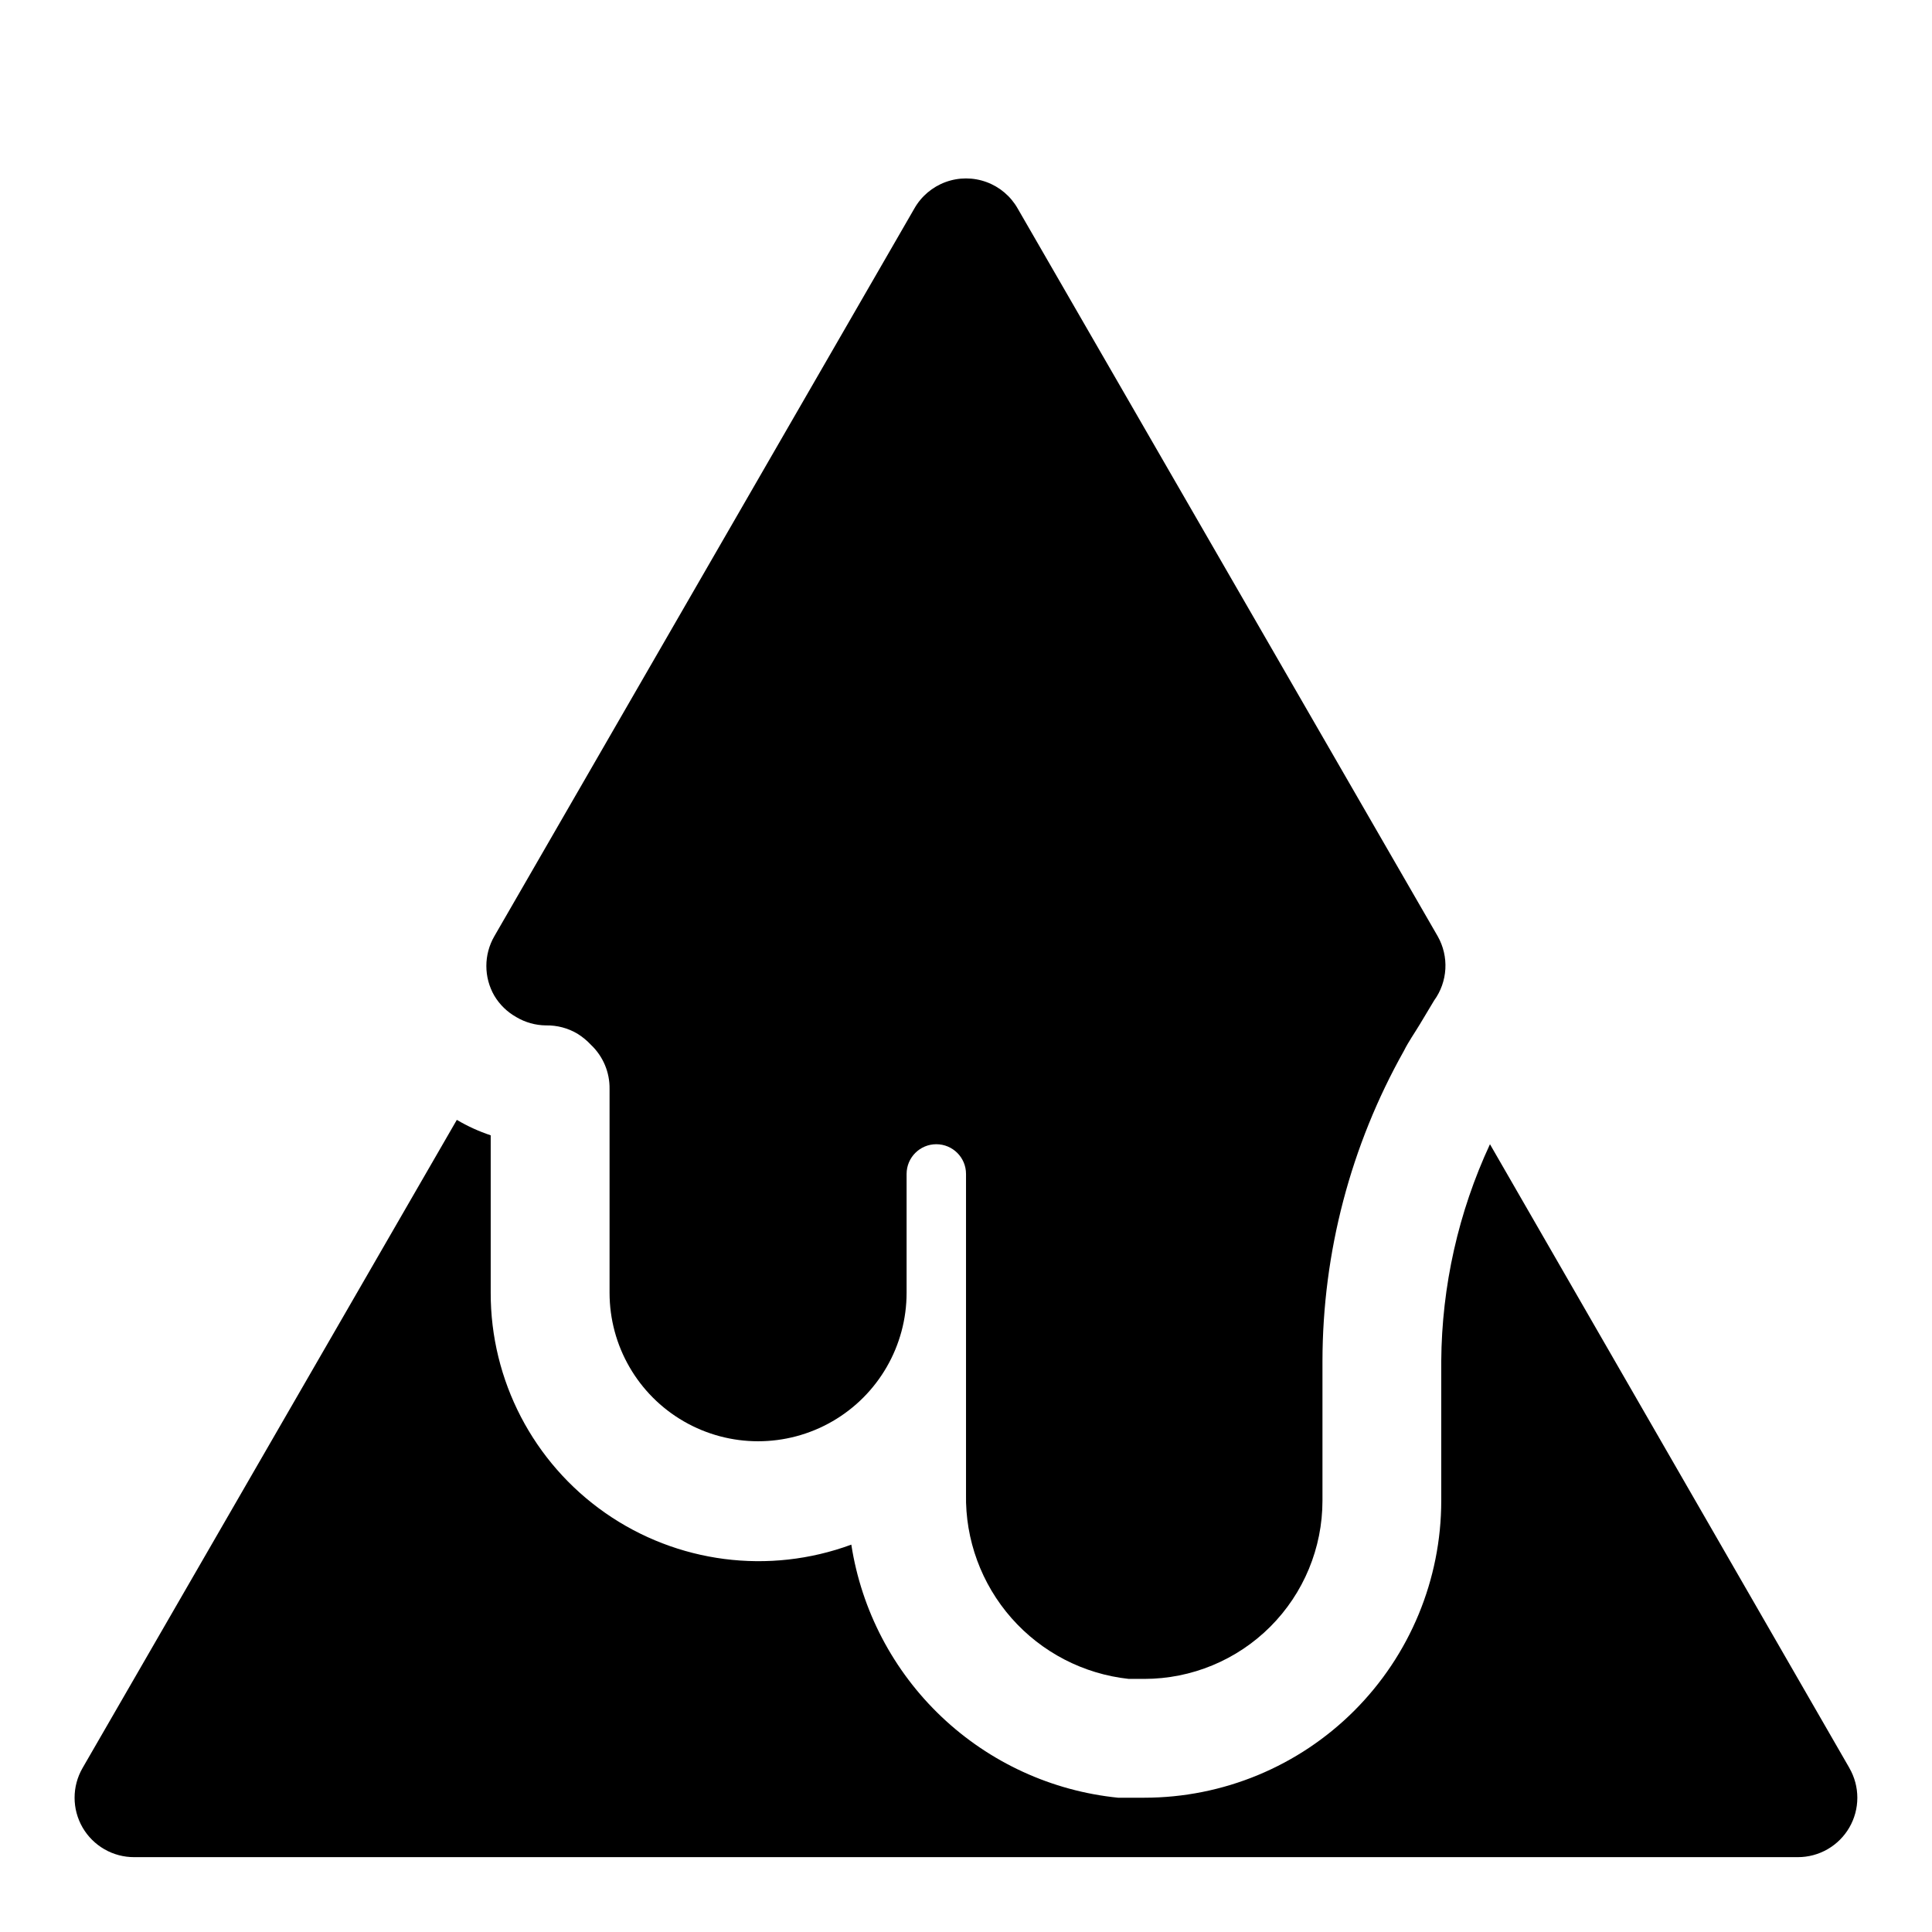
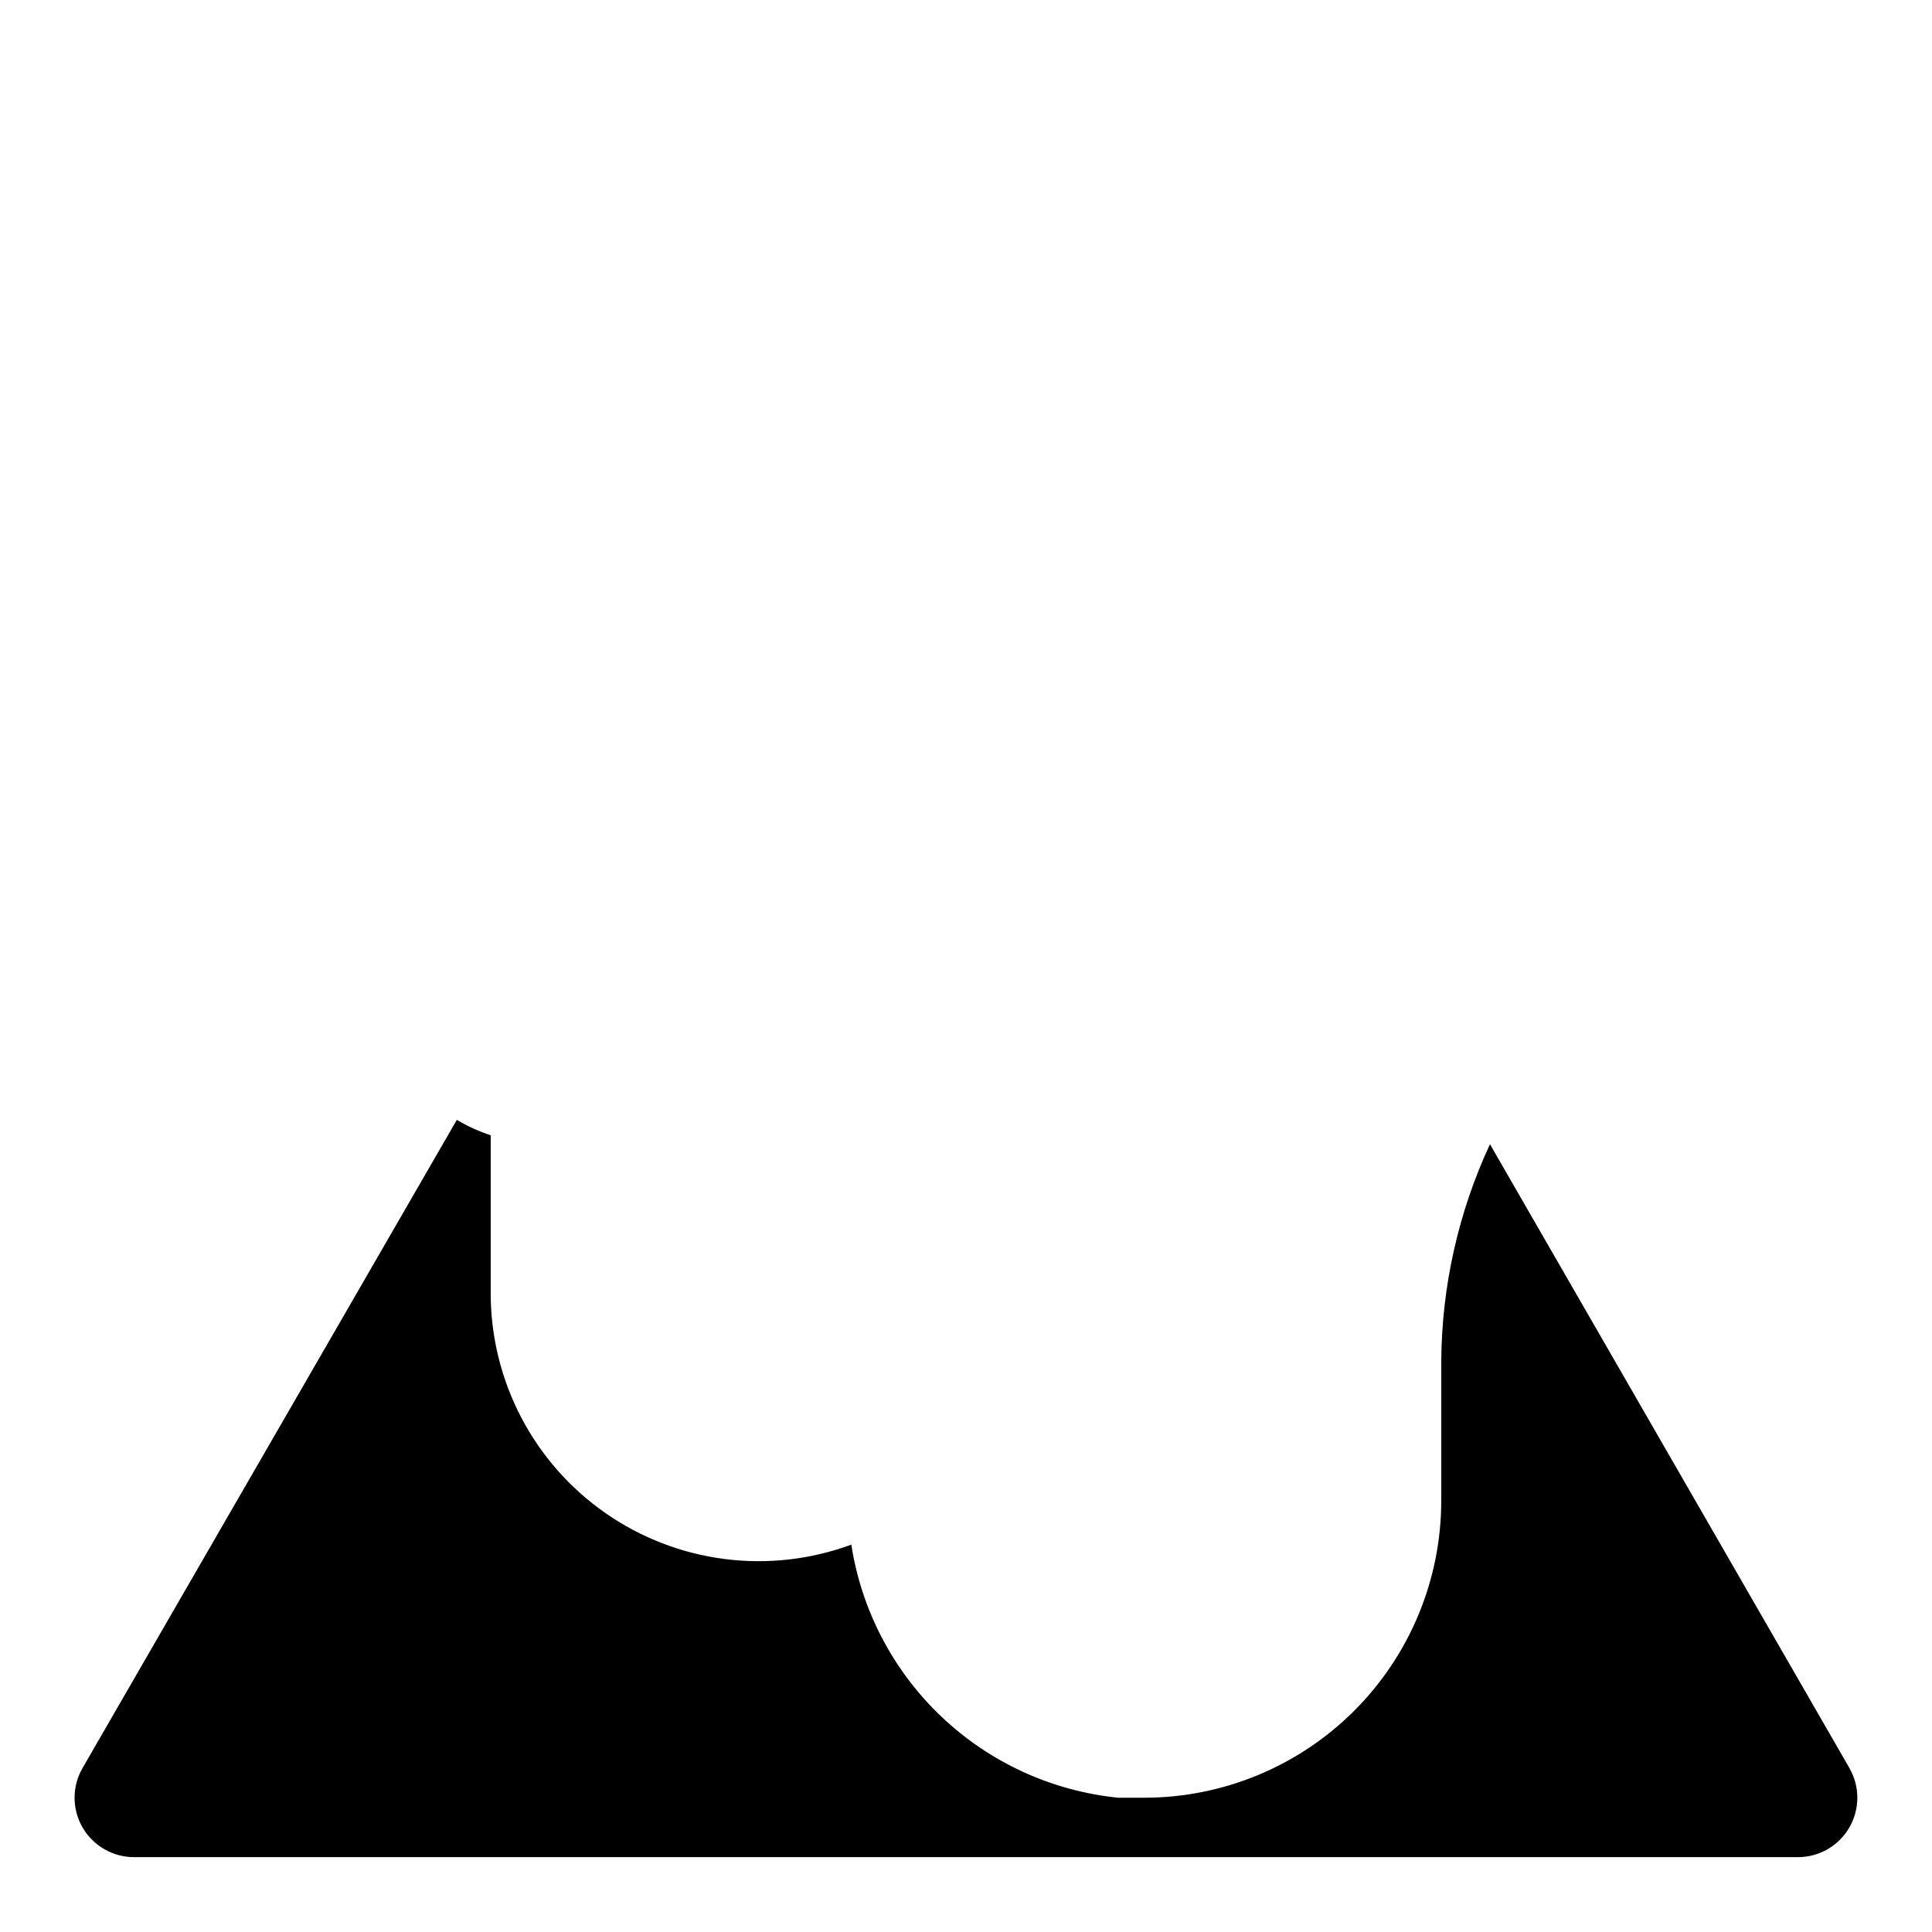
<svg xmlns="http://www.w3.org/2000/svg" fill="#000000" width="800px" height="800px" version="1.1" viewBox="144 144 512 512">
  <g>
    <path d="m634.11 612.54-95.254-165.31c-8.367 18.012-12.77 37.605-12.91 57.465v37c0 20.879-8.293 40.898-23.055 55.664-14.762 14.762-34.785 23.055-55.664 23.055h-6.926c-17.547-1.777-34.004-9.328-46.797-21.465-12.793-12.137-21.195-28.176-23.895-45.605-21.809 8.043-46.168 4.898-65.223-8.41s-30.387-35.102-30.344-58.344v-41.723c-3.129-1.039-6.137-2.41-8.977-4.09l-99.188 171.77c-2.812 4.871-2.812 10.871 0 15.746 1.391 2.402 3.387 4.394 5.793 5.777 2.402 1.383 5.133 2.106 7.906 2.094h440.83c2.773 0.012 5.504-0.711 7.91-2.094 2.402-1.383 4.402-3.375 5.789-5.777 1.383-2.394 2.109-5.109 2.109-7.875 0-2.762-0.727-5.477-2.109-7.871z" />
-     <path d="m280.82 413.54c2.383 1.414 5.098 2.176 7.871 2.203 2.934-0.055 5.824 0.707 8.344 2.203 1.336 0.836 2.551 1.84 3.621 2.992 3.184 3.031 4.953 7.258 4.883 11.652v54c0 14.062 7.5 27.059 19.68 34.086 12.176 7.031 27.18 7.031 39.359 0 12.18-7.027 19.68-20.023 19.68-34.086v-31.488c0-4.348 3.523-7.871 7.871-7.871s7.875 3.523 7.875 7.871v84.863c-0.23 12.074 4.074 23.797 12.059 32.859s19.07 14.809 31.078 16.102h4.094c12.527 0 24.539-4.977 33.398-13.832 8.859-8.859 13.832-20.871 13.832-33.398v-37c0.039-28.789 7.465-57.086 21.57-82.184 1.258-2.519 2.832-4.723 4.25-7.086l3.777-6.297h0.004c1.77-2.445 2.801-5.348 2.969-8.363 0.168-3.012-0.535-6.012-2.023-8.641l-111.31-192.86c-1.84-3.246-4.769-5.731-8.273-7.016-3.5-1.285-7.344-1.285-10.848 0-3.5 1.285-6.434 3.769-8.273 7.016l-111.31 192.86c-2.812 4.871-2.812 10.875 0 15.746 1.41 2.367 3.418 4.32 5.824 5.668z" />
  </g>
</svg>